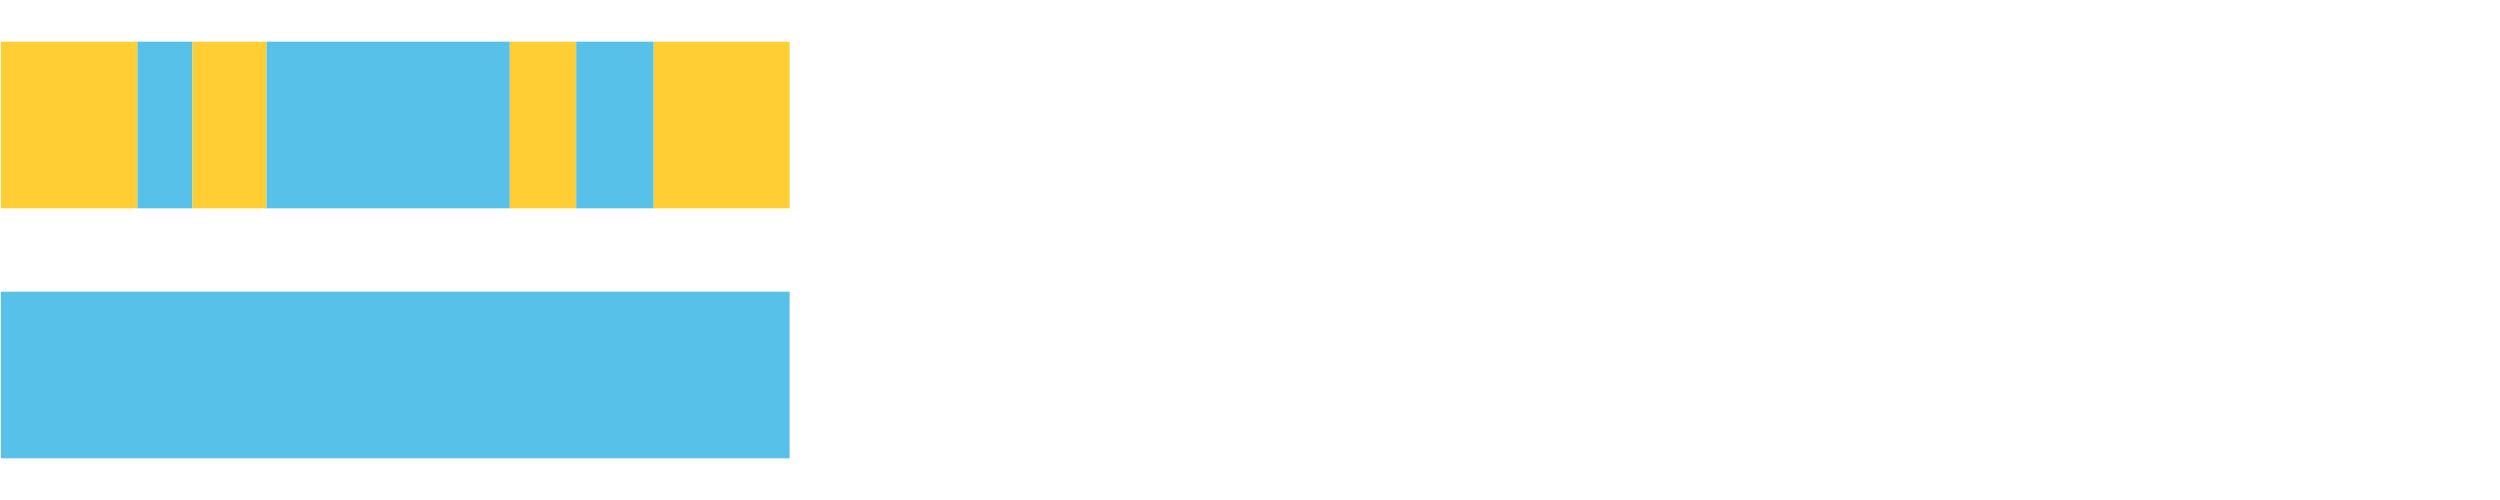
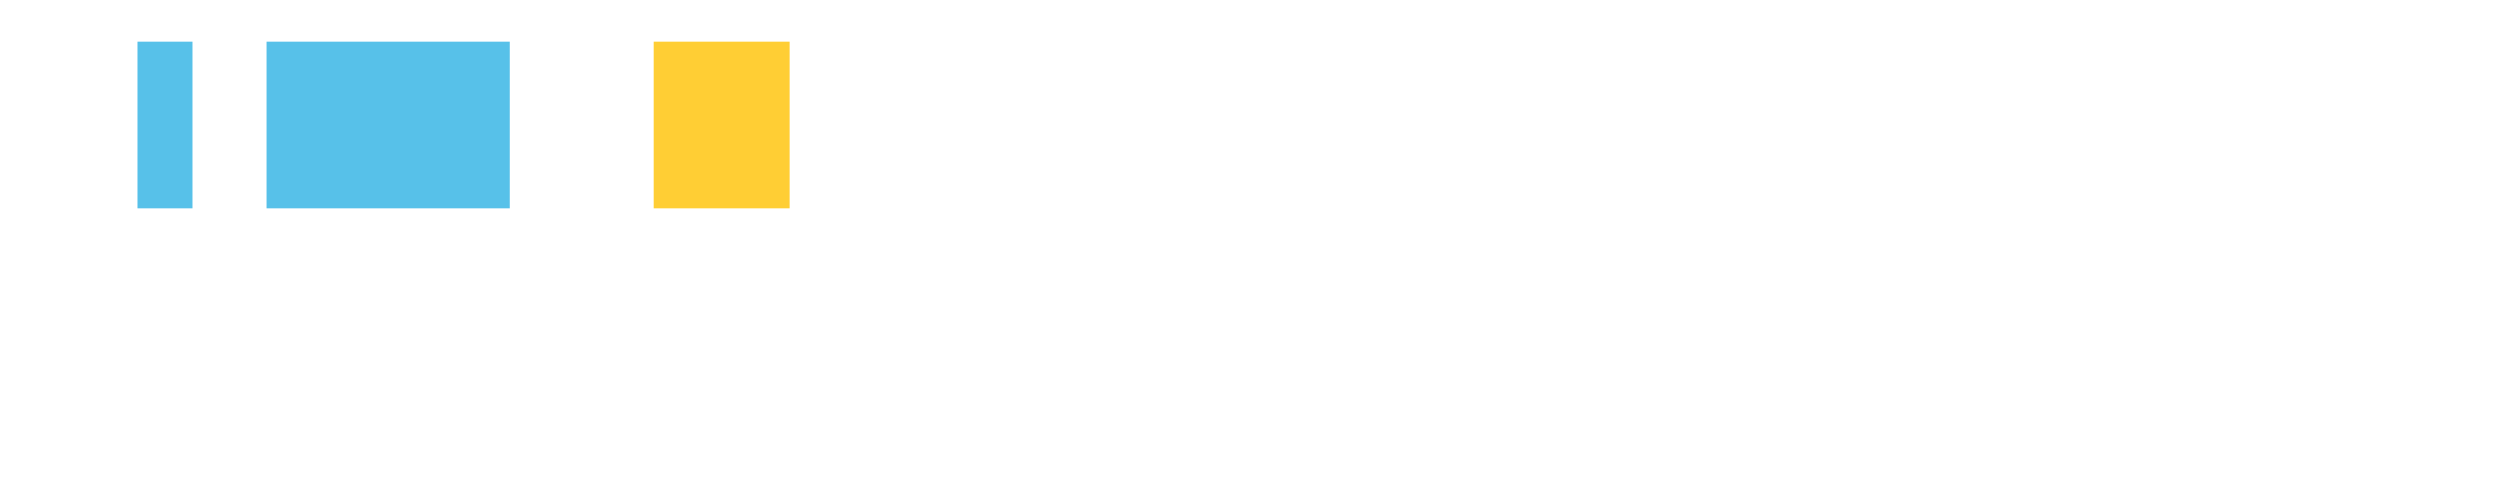
<svg xmlns="http://www.w3.org/2000/svg" width="1080pt" height="216pt" viewBox="0 0 1080 216" version="1.1">
  <g>
-     <path style="stroke:none;fill-rule:nonzero;fill:#FFCE34;fill-opacity:1;" d="M 0.387 18 L 0.387 90 L 59.394 90 L 59.394 18 Z M 0.387 18" />
    <path style="stroke:none;fill-rule:nonzero;fill:#57C1E9;fill-opacity:1;" d="M 59.394 18 L 59.394 90 L 83.153 90 L 83.153 18 Z M 59.394 18" />
-     <path style="stroke:none;fill-rule:nonzero;fill:#FFCE34;fill-opacity:1;" d="M 83.153 18 L 83.153 90 L 115.152 90 L 115.152 18 Z M 83.153 18" />
    <path style="stroke:none;fill-rule:nonzero;fill:#57C1E9;fill-opacity:1;" d="M 115.152 18 L 115.152 90 L 220.219 90 L 220.219 18 Z M 115.152 18" />
-     <path style="stroke:none;fill-rule:nonzero;fill:#FFCE34;fill-opacity:1;" d="M 220.219 18 L 220.219 90 L 248.931 90 L 248.931 18 Z M 220.219 18" />
-     <path style="stroke:none;fill-rule:nonzero;fill:#57C1E9;fill-opacity:1;" d="M 248.931 18 L 248.931 90 L 282.394 90 L 282.394 18 Z M 248.931 18" />
    <path style="stroke:none;fill-rule:nonzero;fill:#FFCE34;fill-opacity:1;" d="M 282.394 18 L 282.394 90 L 341.12 90 L 341.12 18 Z M 282.394 18" />
-     <path style="stroke:none;fill-rule:nonzero;fill:#57C1E9;fill-opacity:1;" d="M 0.387 126 L 0.387 198 L 341.12 198 L 341.12 126 Z M 0.387 126" />
  </g>
</svg>